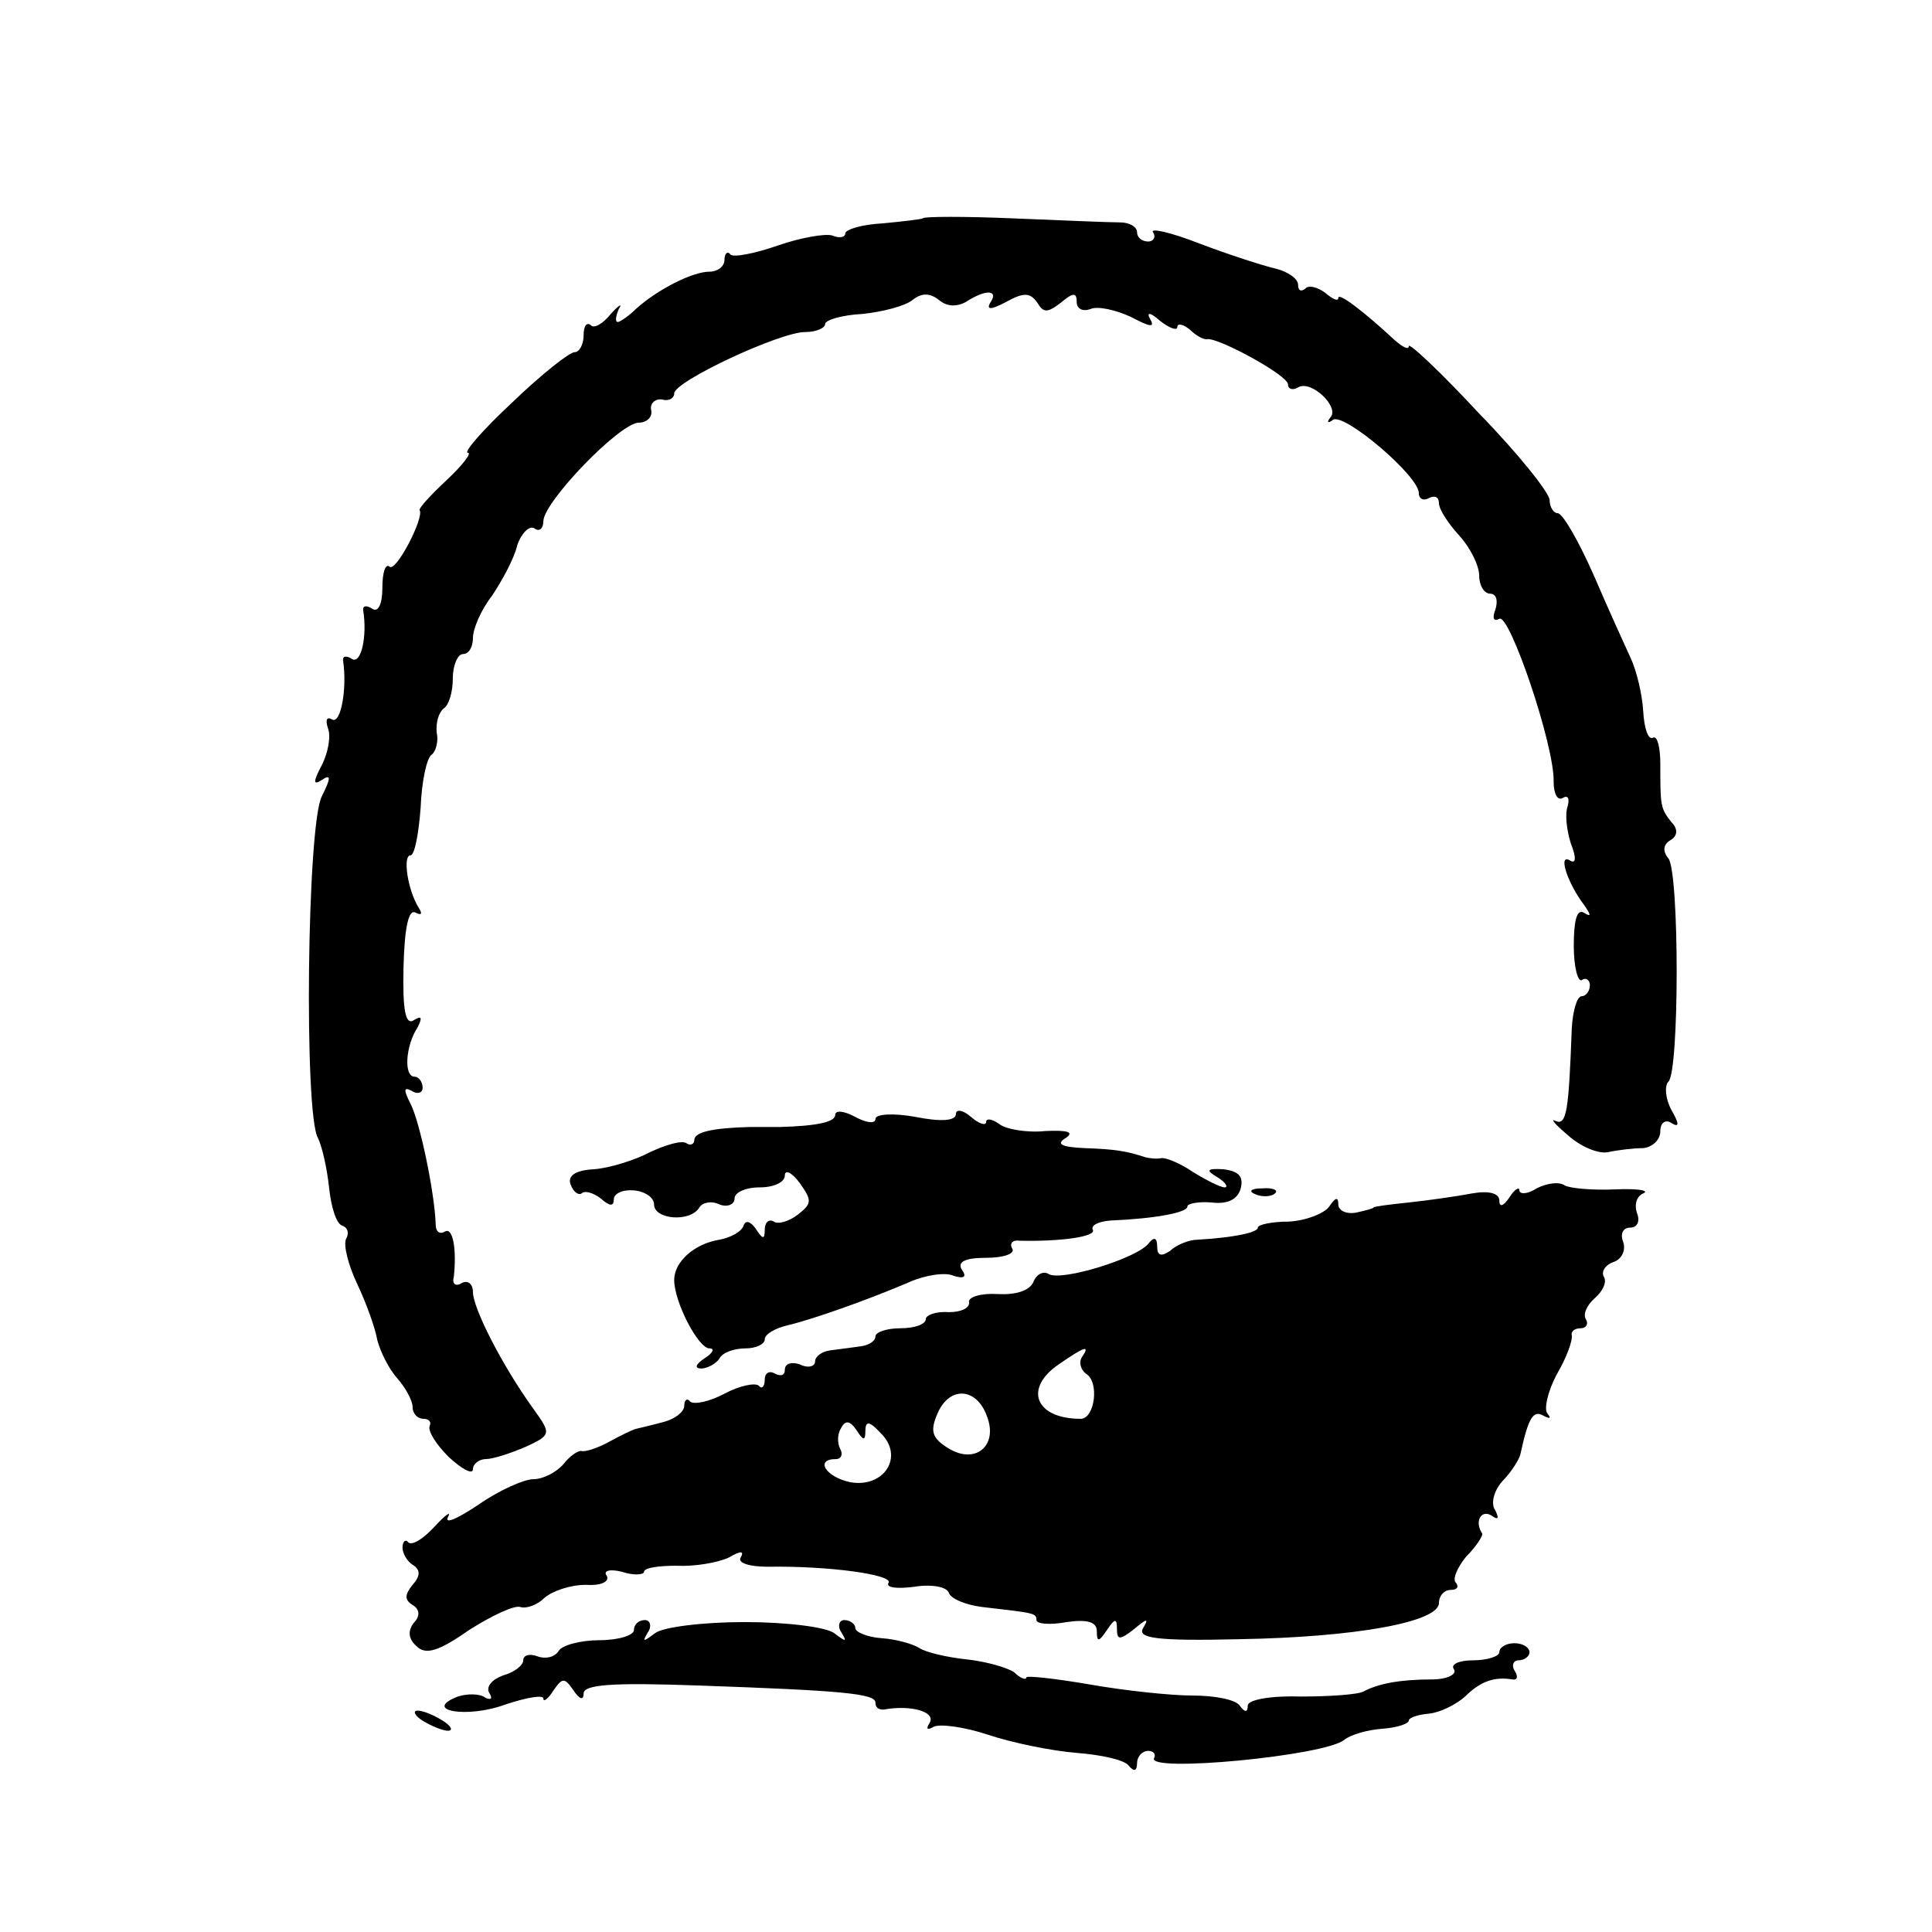
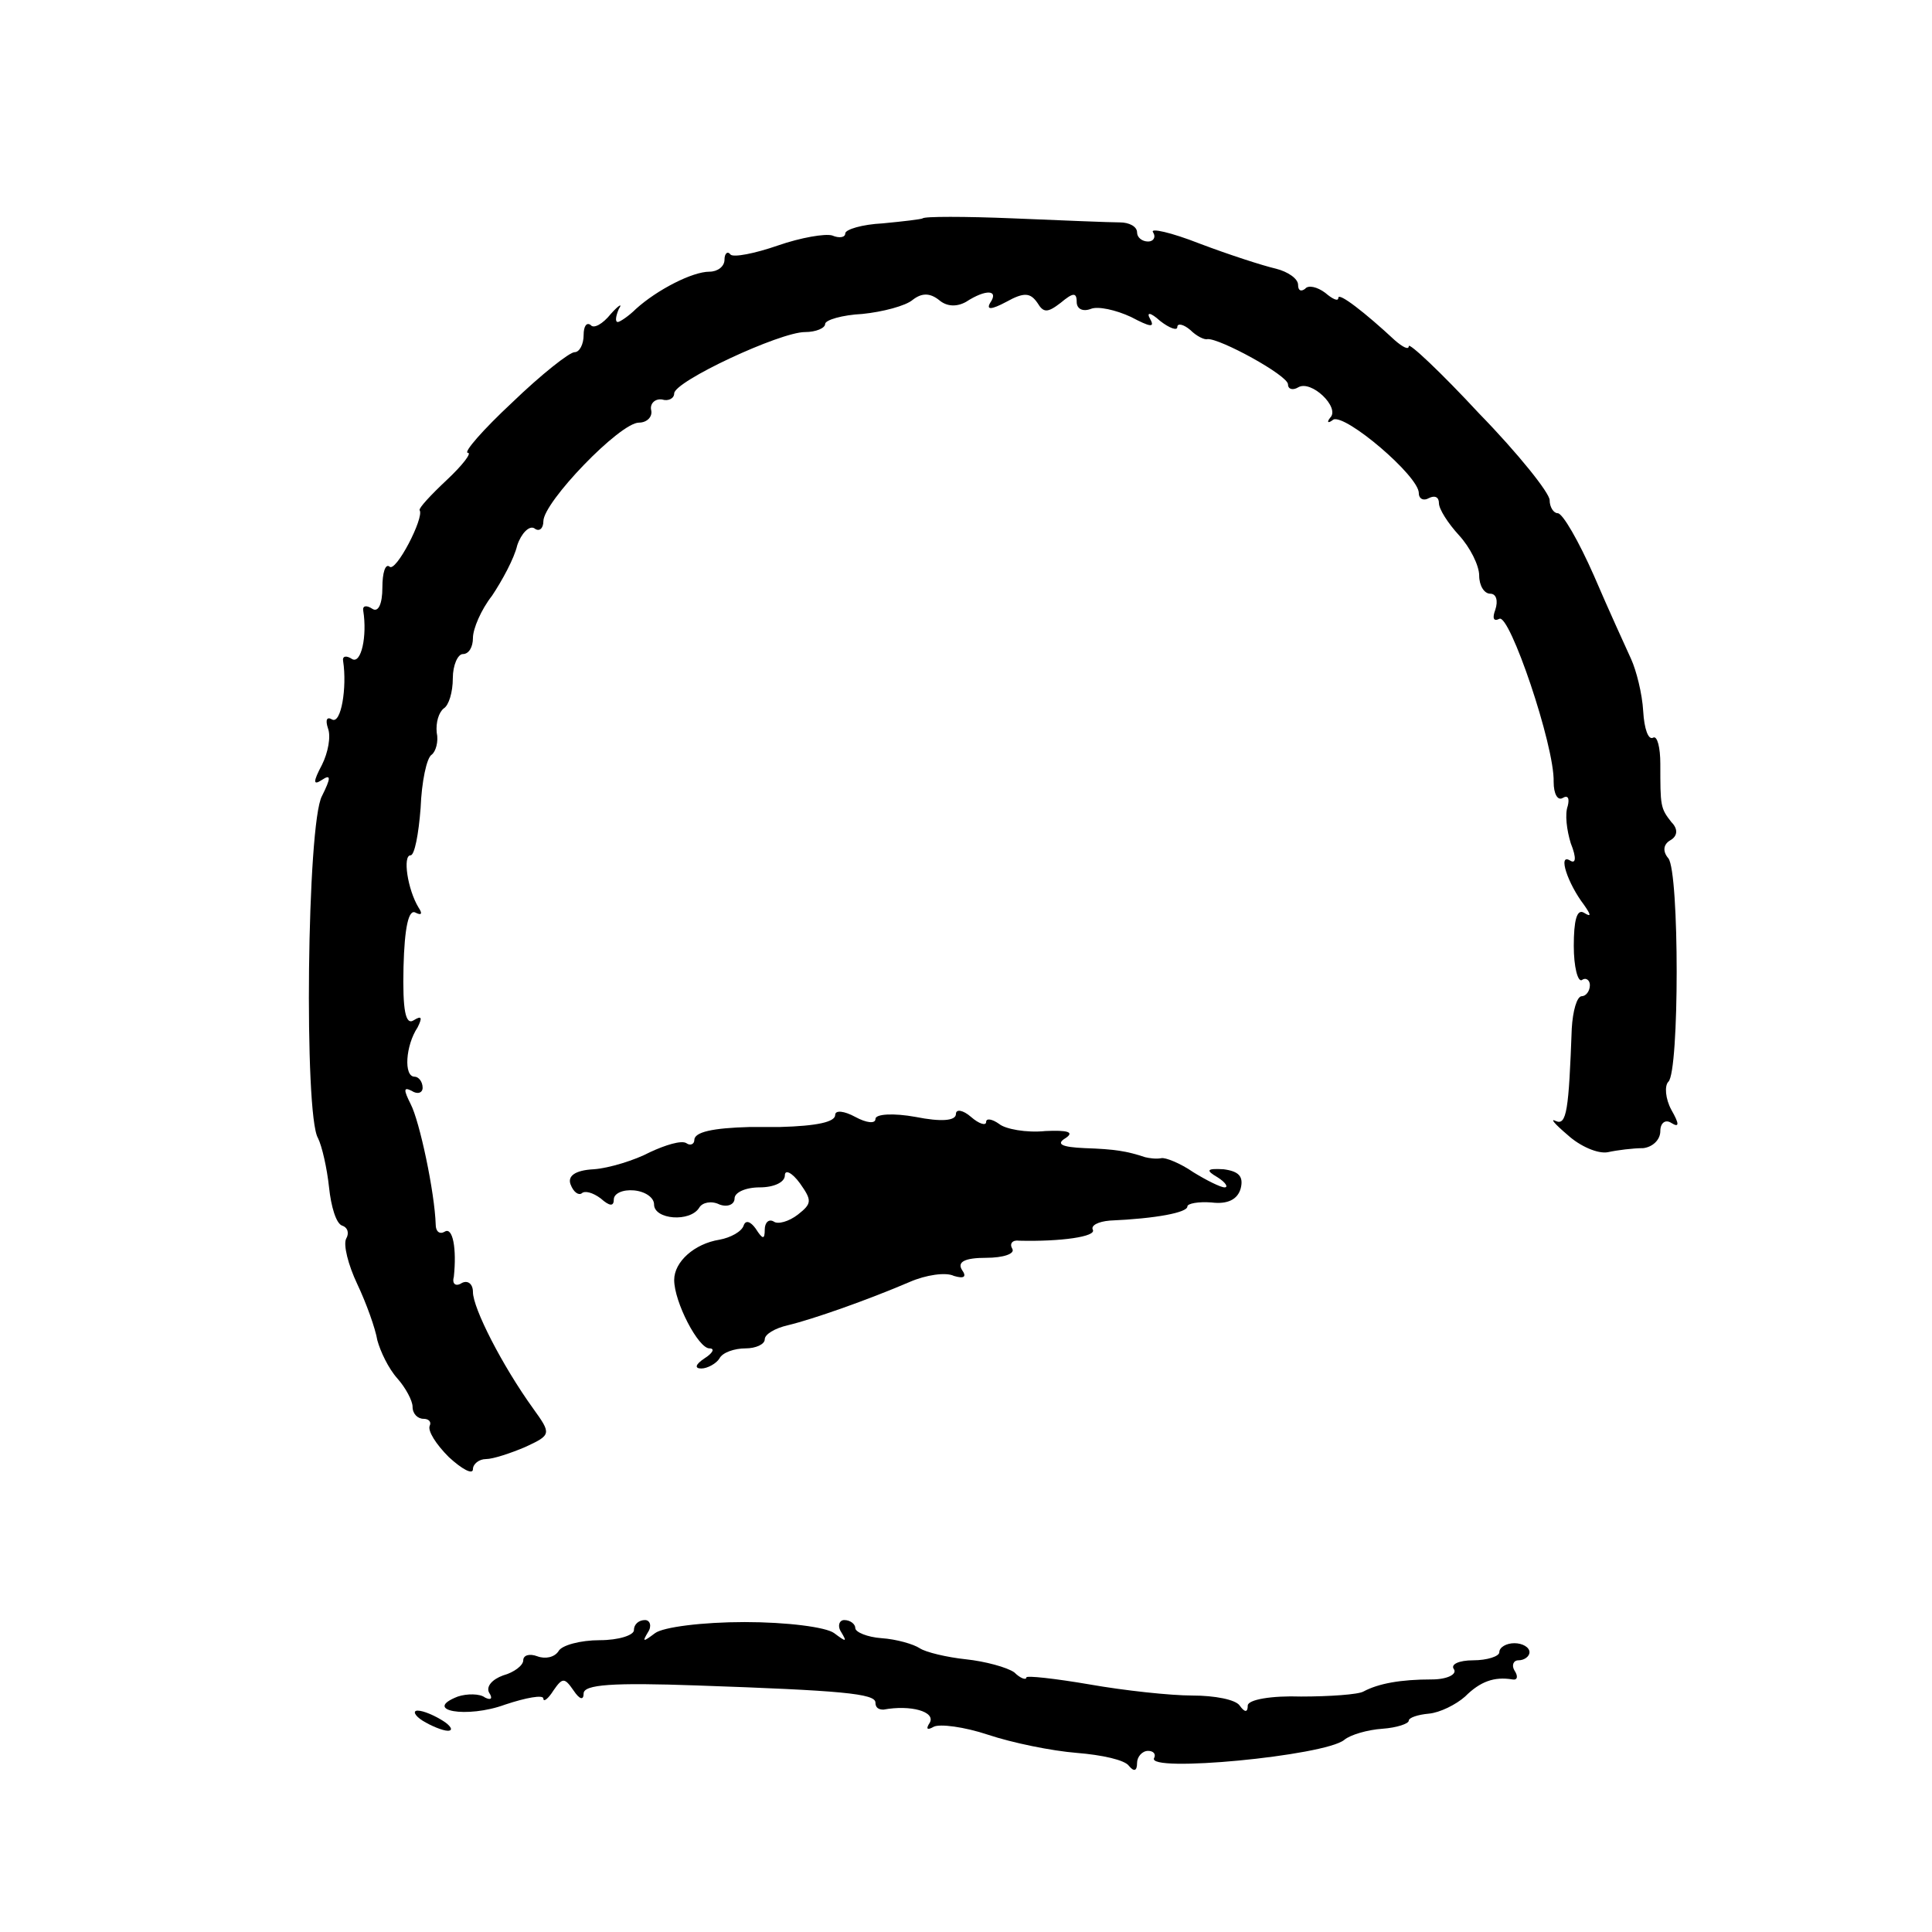
<svg xmlns="http://www.w3.org/2000/svg" version="1.0" width="192pt" height="192pt" viewBox="0 0 192 192" preserveAspectRatio="xMidYMid meet">
  <g transform="translate(0,192) scale(0.1,-0.1)" fill="#000000" stroke="none">
    <path d="M917 1703 c-2 -1 -19 -3 -40 -5 -20 -1 -37 -6 -37 -10 0 -4 -6 -5 -13 -2 -7 2 -31 -2 -54 -10 -23 -8 -44 -12 -47 -9 -3 4 -6 1 -6 -5 0 -7 -7 -12 -15 -12 -17 0 -52 -18 -73 -37 -7 -7 -16 -13 -18 -13 -3 0 -2 6 1 13 4 6 0 4 -8 -5 -8 -10 -17 -15 -20 -11 -4 3 -7 -1 -7 -10 0 -9 -4 -17 -9 -17 -5 0 -33 -22 -62 -50 -29 -27 -49 -50 -44 -50 4 0 -5 -12 -21 -27 -16 -15 -28 -28 -27 -30 5 -7 -24 -63 -30 -56 -4 3 -7 -6 -7 -21 0 -16 -4 -25 -10 -21 -6 4 -10 3 -9 -2 4 -25 -2 -53 -11 -48 -6 4 -10 3 -9 -2 4 -26 -2 -63 -11 -58 -5 3 -7 0 -4 -9 3 -8 0 -24 -6 -36 -9 -17 -9 -21 0 -15 9 6 9 2 0 -16 -15 -27 -18 -317 -4 -340 4 -8 9 -30 11 -49 2 -19 7 -36 13 -38 6 -2 7 -8 4 -13 -3 -6 2 -26 11 -45 9 -19 18 -44 20 -56 3 -11 11 -28 20 -38 8 -9 15 -22 15 -28 0 -7 5 -12 11 -12 5 0 8 -3 6 -7 -2 -5 6 -18 19 -31 13 -12 24 -18 24 -12 0 5 6 10 13 10 7 0 25 6 39 12 26 12 26 13 8 38 -31 43 -60 100 -60 116 0 8 -5 12 -11 9 -6 -4 -10 -1 -8 6 3 28 -1 50 -9 45 -5 -3 -9 0 -9 7 -1 32 -16 103 -25 120 -7 14 -7 17 1 13 6 -4 11 -2 11 3 0 6 -4 11 -8 11 -11 0 -9 31 3 49 5 10 4 12 -4 7 -8 -5 -11 10 -10 53 1 39 5 58 12 54 6 -3 7 -1 3 5 -11 18 -16 52 -8 52 4 0 8 21 10 47 1 26 6 50 11 53 4 3 7 13 5 22 -1 10 2 20 7 24 5 3 9 16 9 30 0 13 5 24 10 24 6 0 10 7 10 16 0 9 8 28 19 42 10 15 22 37 25 50 4 12 12 20 17 17 5 -4 9 0 9 7 0 19 76 98 95 98 8 0 14 6 12 13 -1 6 4 11 11 10 6 -2 12 1 12 6 0 12 105 61 130 61 11 0 20 4 20 8 0 4 17 9 37 10 20 2 43 8 50 14 9 7 17 7 26 0 8 -7 18 -7 27 -2 20 13 33 12 24 -1 -4 -7 1 -7 16 1 18 10 24 9 31 -1 6 -10 10 -10 23 0 12 10 16 11 16 1 0 -7 6 -10 14 -7 7 3 25 -1 40 -8 19 -10 24 -11 19 -2 -4 7 0 7 10 -2 9 -7 17 -10 17 -6 0 4 6 3 13 -3 6 -6 14 -10 17 -9 12 1 80 -36 80 -45 0 -5 5 -6 10 -3 13 8 42 -20 32 -30 -4 -5 -2 -6 3 -2 12 6 85 -56 85 -73 0 -6 5 -8 10 -5 6 3 10 1 10 -5 0 -6 9 -20 20 -32 11 -12 20 -30 20 -40 0 -10 5 -18 11 -18 6 0 8 -7 5 -16 -3 -8 -2 -12 4 -9 10 6 55 -126 54 -162 0 -12 4 -19 9 -16 5 3 7 0 5 -8 -3 -8 -1 -24 3 -37 6 -15 5 -21 -1 -17 -12 7 -2 -23 14 -44 7 -10 8 -13 0 -8 -7 4 -10 -8 -10 -33 0 -21 4 -36 8 -34 4 3 8 0 8 -5 0 -6 -4 -11 -8 -11 -5 0 -9 -15 -10 -32 -3 -81 -5 -97 -16 -92 -6 3 -1 -3 12 -14 12 -11 30 -19 40 -17 9 2 25 4 35 4 9 1 17 8 17 17 0 8 5 12 11 8 8 -5 8 -1 0 13 -6 11 -7 24 -3 28 11 10 11 208 0 222 -6 7 -5 14 2 18 7 4 8 11 1 18 -11 14 -11 16 -11 58 0 16 -3 28 -7 26 -5 -3 -9 9 -10 26 -1 18 -7 41 -12 52 -5 11 -22 48 -37 83 -15 34 -31 62 -36 62 -4 0 -8 6 -8 13 0 7 -31 46 -70 86 -38 41 -70 71 -70 67 0 -4 -6 -1 -14 6 -29 27 -56 48 -56 42 0 -4 -6 -1 -13 5 -8 6 -17 8 -20 4 -4 -3 -7 -2 -7 4 0 6 -10 13 -22 16 -13 3 -47 14 -76 25 -28 11 -50 16 -46 11 3 -5 0 -9 -5 -9 -6 0 -11 4 -11 9 0 6 -8 10 -17 10 -10 0 -58 2 -106 4 -48 2 -89 2 -90 0z" />
    <path d="M830 812 c0 -7 -18 -11 -55 -12 -8 0 -22 0 -30 0 -37 -1 -55 -5 -55 -13 0 -4 -4 -6 -8 -3 -5 3 -21 -2 -36 -9 -15 -8 -41 -16 -56 -17 -19 -1 -26 -7 -23 -15 3 -8 8 -11 11 -9 3 3 11 1 19 -5 9 -8 13 -8 13 -1 0 6 9 10 20 9 11 -1 20 -7 20 -14 0 -15 36 -18 45 -3 3 5 12 7 20 3 8 -3 15 0 15 6 0 6 11 11 25 11 14 0 25 5 25 12 0 6 7 3 15 -8 12 -17 12 -20 -2 -31 -9 -7 -20 -10 -24 -7 -5 3 -9 -1 -9 -8 0 -10 -2 -10 -9 1 -5 7 -10 9 -12 3 -2 -6 -13 -12 -24 -14 -25 -4 -45 -22 -45 -40 0 -22 24 -68 35 -68 6 0 3 -5 -5 -10 -9 -6 -10 -10 -3 -10 6 0 15 5 18 10 3 6 15 10 26 10 10 0 19 4 19 9 0 5 10 11 23 14 25 6 79 25 121 43 16 7 36 10 44 6 10 -3 13 -1 8 6 -5 8 3 12 24 12 17 0 29 4 26 9 -3 5 0 9 7 8 41 -1 77 4 73 11 -2 4 5 8 17 9 46 2 77 8 77 14 0 3 11 5 24 4 16 -2 26 3 29 14 3 12 -2 17 -17 19 -17 1 -18 -1 -6 -8 8 -5 11 -10 7 -10 -4 0 -18 7 -31 15 -13 9 -28 15 -32 14 -5 -1 -12 0 -16 1 -18 6 -30 8 -60 9 -23 1 -29 4 -19 10 9 6 2 8 -20 7 -19 -2 -40 2 -46 7 -7 5 -13 6 -13 2 0 -4 -7 -2 -15 5 -8 7 -15 8 -15 3 0 -7 -15 -8 -40 -3 -22 4 -40 3 -40 -2 0 -5 -9 -4 -20 2 -11 6 -20 7 -20 2z" />
-     <path d="M1527 739 c-9 -6 -17 -6 -17 -2 0 4 -5 1 -10 -7 -6 -9 -10 -10 -10 -3 0 7 -10 10 -27 7 -16 -3 -44 -7 -63 -9 -19 -2 -35 -4 -35 -5 0 -1 -8 -3 -17 -5 -10 -2 -18 2 -18 8 0 8 -3 7 -9 -2 -5 -7 -23 -14 -40 -15 -17 0 -31 -3 -31 -6 0 -5 -25 -10 -60 -12 -8 0 -21 -5 -27 -11 -9 -6 -13 -5 -13 4 0 9 -3 10 -8 4 -10 -15 -88 -39 -100 -31 -5 3 -12 0 -15 -8 -4 -9 -18 -13 -36 -12 -16 1 -29 -3 -28 -8 1 -6 -8 -10 -20 -10 -13 1 -23 -3 -23 -7 0 -5 -11 -9 -25 -9 -14 0 -25 -4 -25 -8 0 -5 -7 -9 -15 -10 -8 -1 -22 -3 -30 -4 -8 -1 -15 -6 -15 -11 0 -5 -7 -7 -15 -3 -8 3 -15 1 -15 -5 0 -6 -4 -7 -10 -4 -5 3 -10 1 -10 -6 0 -7 -3 -10 -6 -6 -4 3 -19 0 -34 -8 -15 -8 -30 -11 -34 -8 -3 4 -6 2 -6 -4 0 -6 -9 -13 -20 -16 -11 -3 -24 -6 -28 -7 -4 -1 -16 -7 -27 -13 -11 -6 -23 -10 -27 -9 -3 1 -12 -5 -18 -13 -7 -8 -20 -15 -30 -15 -9 0 -34 -11 -54 -25 -21 -14 -34 -20 -31 -13 4 7 -2 3 -13 -9 -11 -12 -22 -19 -26 -16 -3 4 -6 1 -6 -5 0 -6 5 -14 10 -17 8 -5 8 -11 0 -20 -8 -10 -8 -15 0 -20 7 -4 8 -11 1 -18 -6 -8 -5 -16 3 -23 9 -9 22 -5 52 16 22 14 45 25 51 23 6 -2 17 2 24 9 8 7 26 13 41 13 15 -1 24 3 21 9 -4 5 3 7 15 4 12 -4 22 -3 22 0 0 4 15 6 32 6 18 -1 41 3 52 8 12 7 16 7 12 0 -3 -5 8 -9 27 -9 61 1 125 -8 120 -16 -3 -5 9 -6 25 -4 18 3 33 0 35 -6 2 -6 17 -12 33 -14 52 -6 54 -6 54 -13 0 -4 14 -5 30 -2 21 3 30 0 30 -9 0 -11 2 -11 10 1 8 12 10 12 10 1 0 -11 3 -11 17 0 13 11 15 11 9 1 -6 -10 13 -13 96 -11 115 2 198 17 198 36 0 7 5 13 12 13 6 0 8 3 5 7 -4 3 1 15 10 26 10 10 17 21 16 23 -8 12 -1 24 9 18 7 -5 8 -3 4 5 -5 7 -1 20 7 29 9 9 17 22 18 27 8 37 13 44 23 38 6 -3 8 -3 4 2 -4 4 0 22 9 39 10 17 16 34 15 39 -1 4 3 7 9 7 5 0 8 4 5 9 -3 5 1 14 9 21 8 7 12 16 9 21 -3 5 1 12 10 15 8 3 12 12 9 20 -3 8 0 14 7 14 7 0 10 6 7 14 -3 8 -1 17 6 20 7 3 -6 5 -28 4 -22 -1 -45 1 -50 4 -6 4 -18 2 -28 -3z m-452 -168 c-3 -5 -1 -12 4 -16 14 -8 9 -45 -5 -45 -45 0 -57 30 -22 54 26 18 32 20 23 7z m-94 -59 c11 -29 -12 -48 -39 -31 -16 10 -18 17 -10 35 12 27 39 25 49 -4z m-121 -14 c0 10 4 10 15 -2 24 -23 4 -55 -30 -49 -24 5 -36 23 -14 23 5 0 7 5 4 10 -3 6 -3 15 1 21 4 8 9 7 15 -2 7 -11 9 -11 9 -1z" />
-     <path d="M1248 733 c7 -3 16 -2 19 1 4 3 -2 6 -13 5 -11 0 -14 -3 -6 -6z" />
    <path d="M630 300 c0 -5 -15 -10 -34 -10 -19 0 -38 -5 -41 -11 -4 -6 -13 -8 -21 -5 -8 3 -14 1 -14 -4 0 -5 -9 -12 -20 -15 -11 -4 -17 -11 -14 -17 4 -6 2 -8 -4 -5 -5 4 -18 4 -27 1 -36 -14 9 -22 47 -8 21 7 38 10 38 6 0 -4 5 0 10 8 9 13 11 13 20 0 6 -9 10 -10 10 -3 0 9 29 11 113 8 143 -5 177 -8 177 -17 0 -5 3 -7 8 -7 27 5 52 -2 46 -13 -4 -6 -3 -8 4 -4 6 3 30 0 54 -8 24 -8 63 -16 88 -18 25 -2 48 -7 52 -13 5 -6 8 -5 8 3 0 6 5 12 11 12 5 0 8 -3 6 -7 -9 -15 170 2 189 18 6 5 23 10 38 11 14 1 26 5 26 8 0 3 9 6 20 7 11 1 27 9 36 17 15 15 29 20 47 17 5 -1 6 3 2 9 -3 5 -1 10 4 10 6 0 11 4 11 8 0 5 -7 9 -15 9 -8 0 -15 -4 -15 -9 0 -4 -12 -8 -26 -8 -14 0 -23 -4 -19 -9 3 -5 -7 -10 -22 -10 -31 0 -53 -4 -68 -12 -5 -3 -34 -5 -62 -5 -29 1 -53 -3 -53 -9 0 -7 -3 -7 -8 0 -4 6 -25 10 -47 10 -22 0 -68 5 -102 11 -35 6 -63 9 -63 7 0 -3 -6 -1 -12 5 -7 5 -29 11 -48 13 -19 2 -40 7 -46 11 -6 4 -23 9 -38 10 -14 1 -26 6 -26 10 0 4 -5 8 -11 8 -5 0 -7 -6 -3 -12 6 -10 5 -10 -7 -1 -8 6 -47 11 -89 11 -42 0 -81 -5 -89 -11 -12 -9 -13 -9 -7 1 4 6 2 12 -3 12 -6 0 -11 -4 -11 -10z" />
    <path d="M420 210 c8 -5 20 -10 25 -10 6 0 3 5 -5 10 -8 5 -19 10 -25 10 -5 0 -3 -5 5 -10z" />
  </g>
</svg>